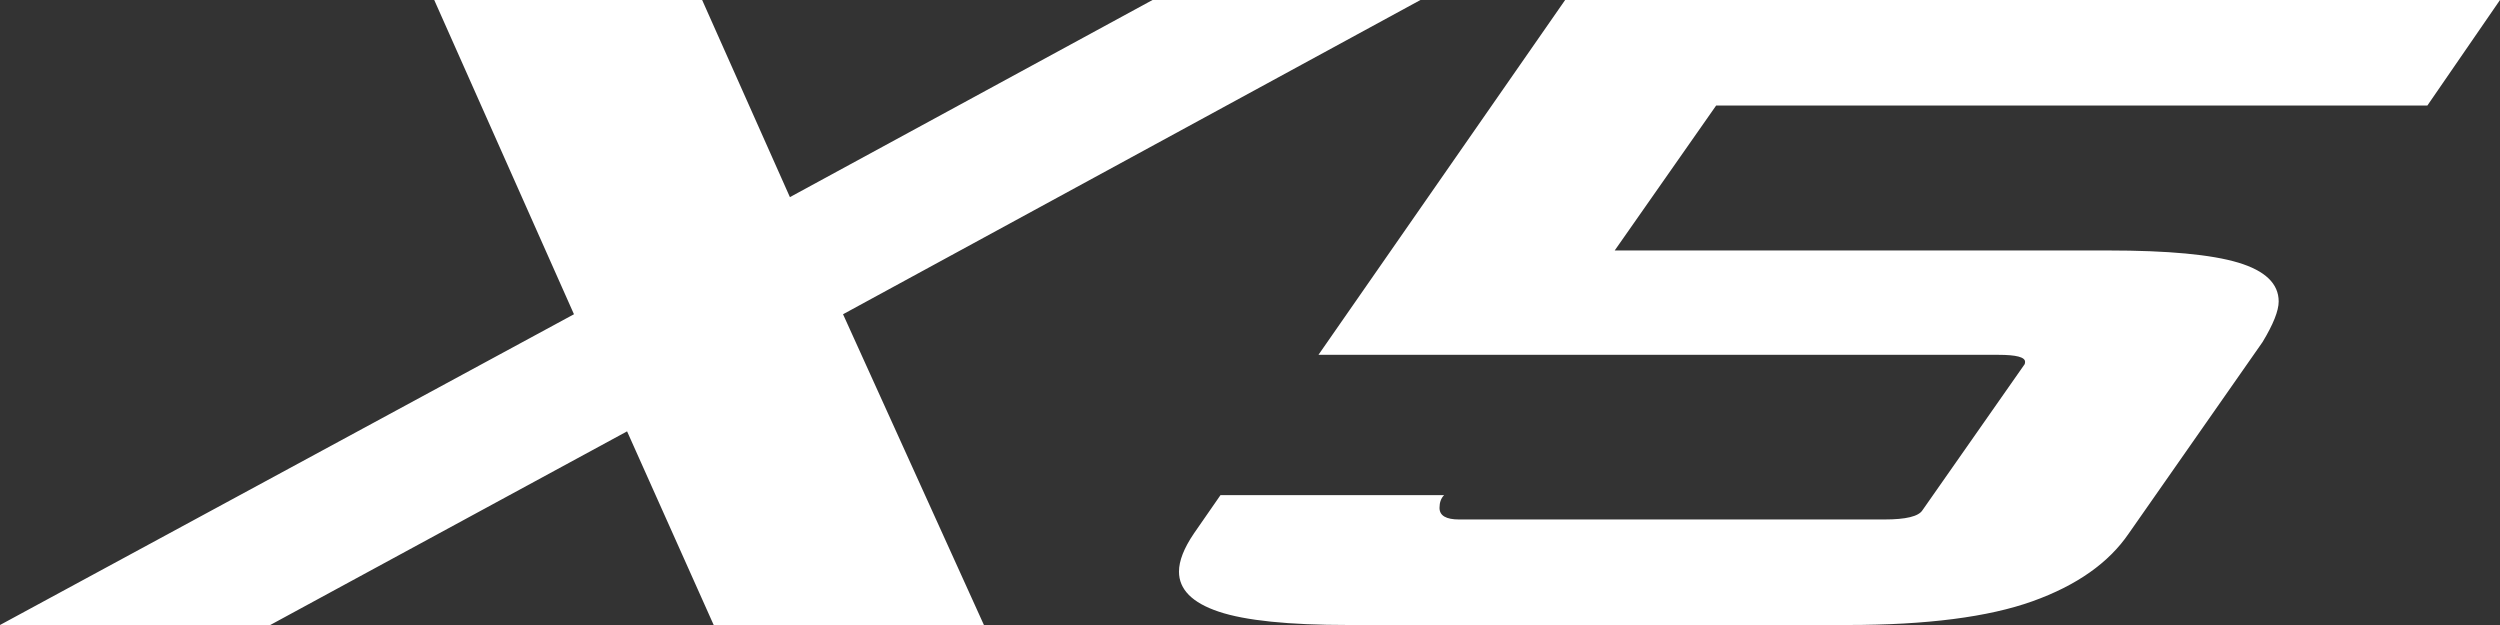
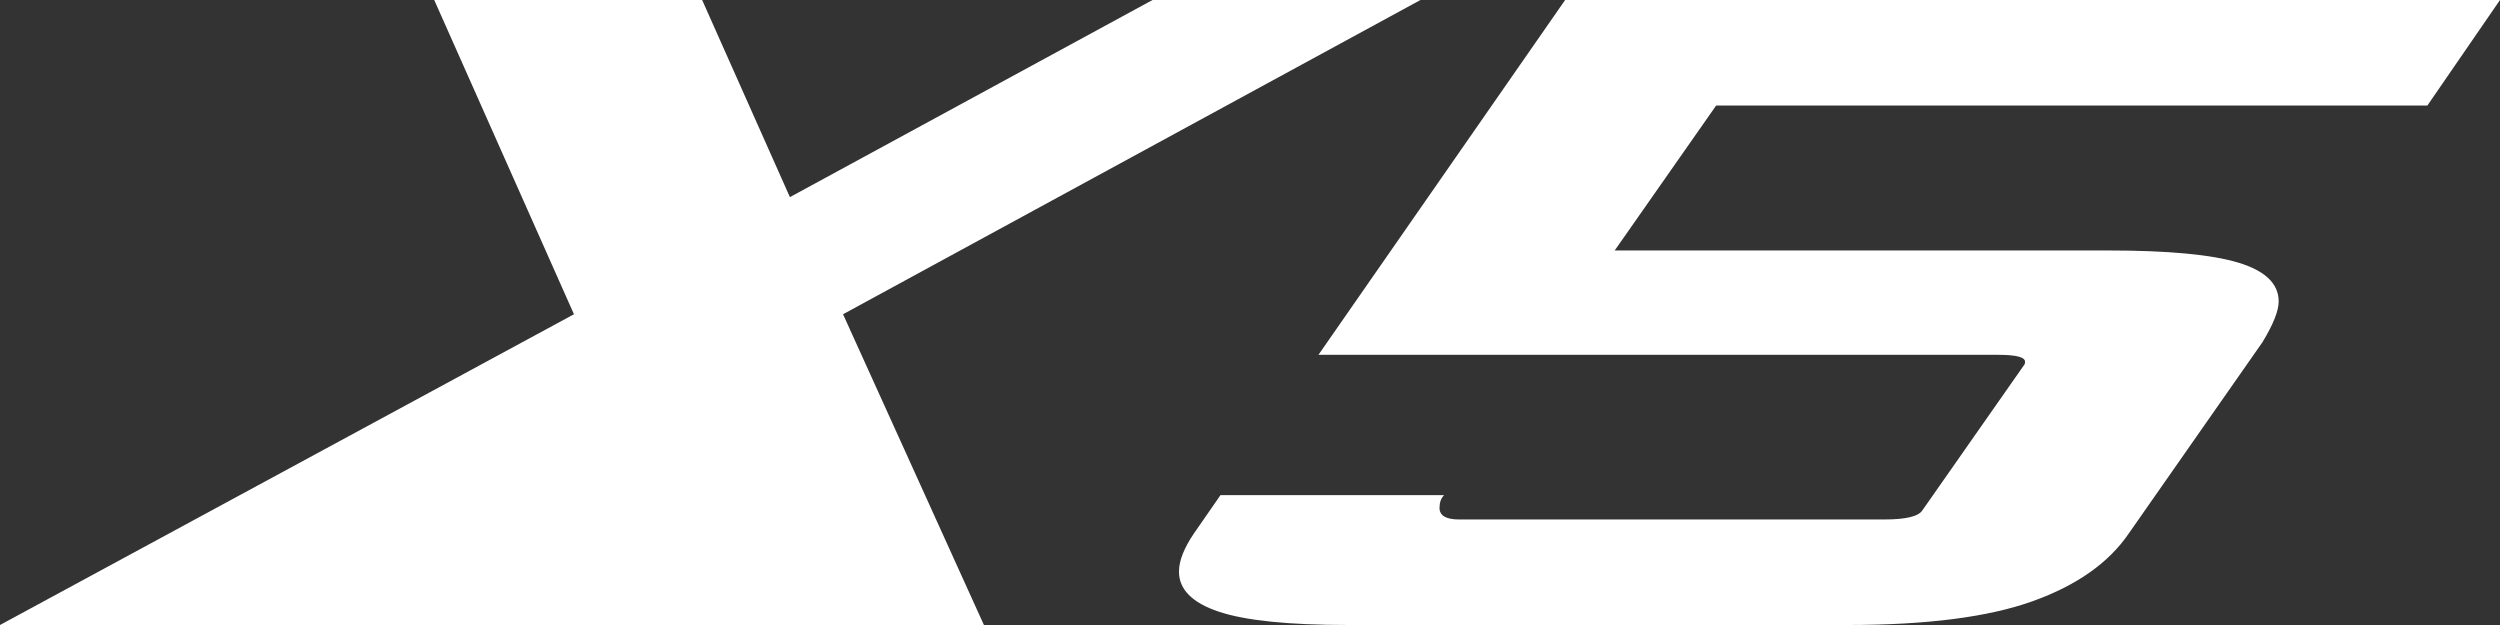
<svg xmlns="http://www.w3.org/2000/svg" width="176px" height="44px" viewBox="0 0 176 44" version="1.1">
  <rect x="0" y="0" width="176" height="44" fill="#333333" stroke="none" />
  <title>Fill 1</title>
  <g id="Page-1" stroke="none" stroke-width="1" fill="none" fill-rule="evenodd">
    <g id="Upgrade-offer-landing-page-content" transform="translate(-872, -142)" fill="#FFFFFF">
-       <path d="M931.35,164.123 L941.268,186 L922.244,186 L916.146,172.367 L891.025,186 L872,186 L912.407,164.123 L902.57,142 L921.431,142 L927.61,155.878 L953.138,142 L972,142 L931.35,164.123 Z M1042.887,149.429 L1048,142 L982.186,142 L964.819,166.98 L1012.699,166.98 C1013.943,166.98 1014.565,167.143 1014.565,167.47 C1014.565,167.579 1014.538,167.661 1014.484,167.714 L1007.343,177.918 C1007.071,178.355 1006.179,178.571 1004.665,178.571 L974.72,178.571 C973.8,178.571 973.341,178.3 973.341,177.755 C973.341,177.375 973.448,177.075 973.665,176.857 L957.922,176.857 L956.055,179.551 C955.351,180.585 955,181.483 955,182.245 C955,183.497 955.933,184.436 957.8,185.061 C959.667,185.688 962.709,186 966.929,186 L1002.068,186 C1007.639,186 1011.981,185.442 1015.093,184.327 C1018.203,183.212 1020.461,181.62 1021.869,179.551 L1031.283,166.082 C1032.04,164.83 1032.419,163.877 1032.419,163.225 C1032.419,161.974 1031.472,161.061 1029.578,160.49 C1027.684,159.919 1024.628,159.633 1020.408,159.633 L985.675,159.633 L992.817,149.429 L1042.887,149.429 Z" id="Fill-1" />
+       <path d="M931.35,164.123 L941.268,186 L922.244,186 L891.025,186 L872,186 L912.407,164.123 L902.57,142 L921.431,142 L927.61,155.878 L953.138,142 L972,142 L931.35,164.123 Z M1042.887,149.429 L1048,142 L982.186,142 L964.819,166.98 L1012.699,166.98 C1013.943,166.98 1014.565,167.143 1014.565,167.47 C1014.565,167.579 1014.538,167.661 1014.484,167.714 L1007.343,177.918 C1007.071,178.355 1006.179,178.571 1004.665,178.571 L974.72,178.571 C973.8,178.571 973.341,178.3 973.341,177.755 C973.341,177.375 973.448,177.075 973.665,176.857 L957.922,176.857 L956.055,179.551 C955.351,180.585 955,181.483 955,182.245 C955,183.497 955.933,184.436 957.8,185.061 C959.667,185.688 962.709,186 966.929,186 L1002.068,186 C1007.639,186 1011.981,185.442 1015.093,184.327 C1018.203,183.212 1020.461,181.62 1021.869,179.551 L1031.283,166.082 C1032.04,164.83 1032.419,163.877 1032.419,163.225 C1032.419,161.974 1031.472,161.061 1029.578,160.49 C1027.684,159.919 1024.628,159.633 1020.408,159.633 L985.675,159.633 L992.817,149.429 L1042.887,149.429 Z" id="Fill-1" />
    </g>
  </g>
</svg>